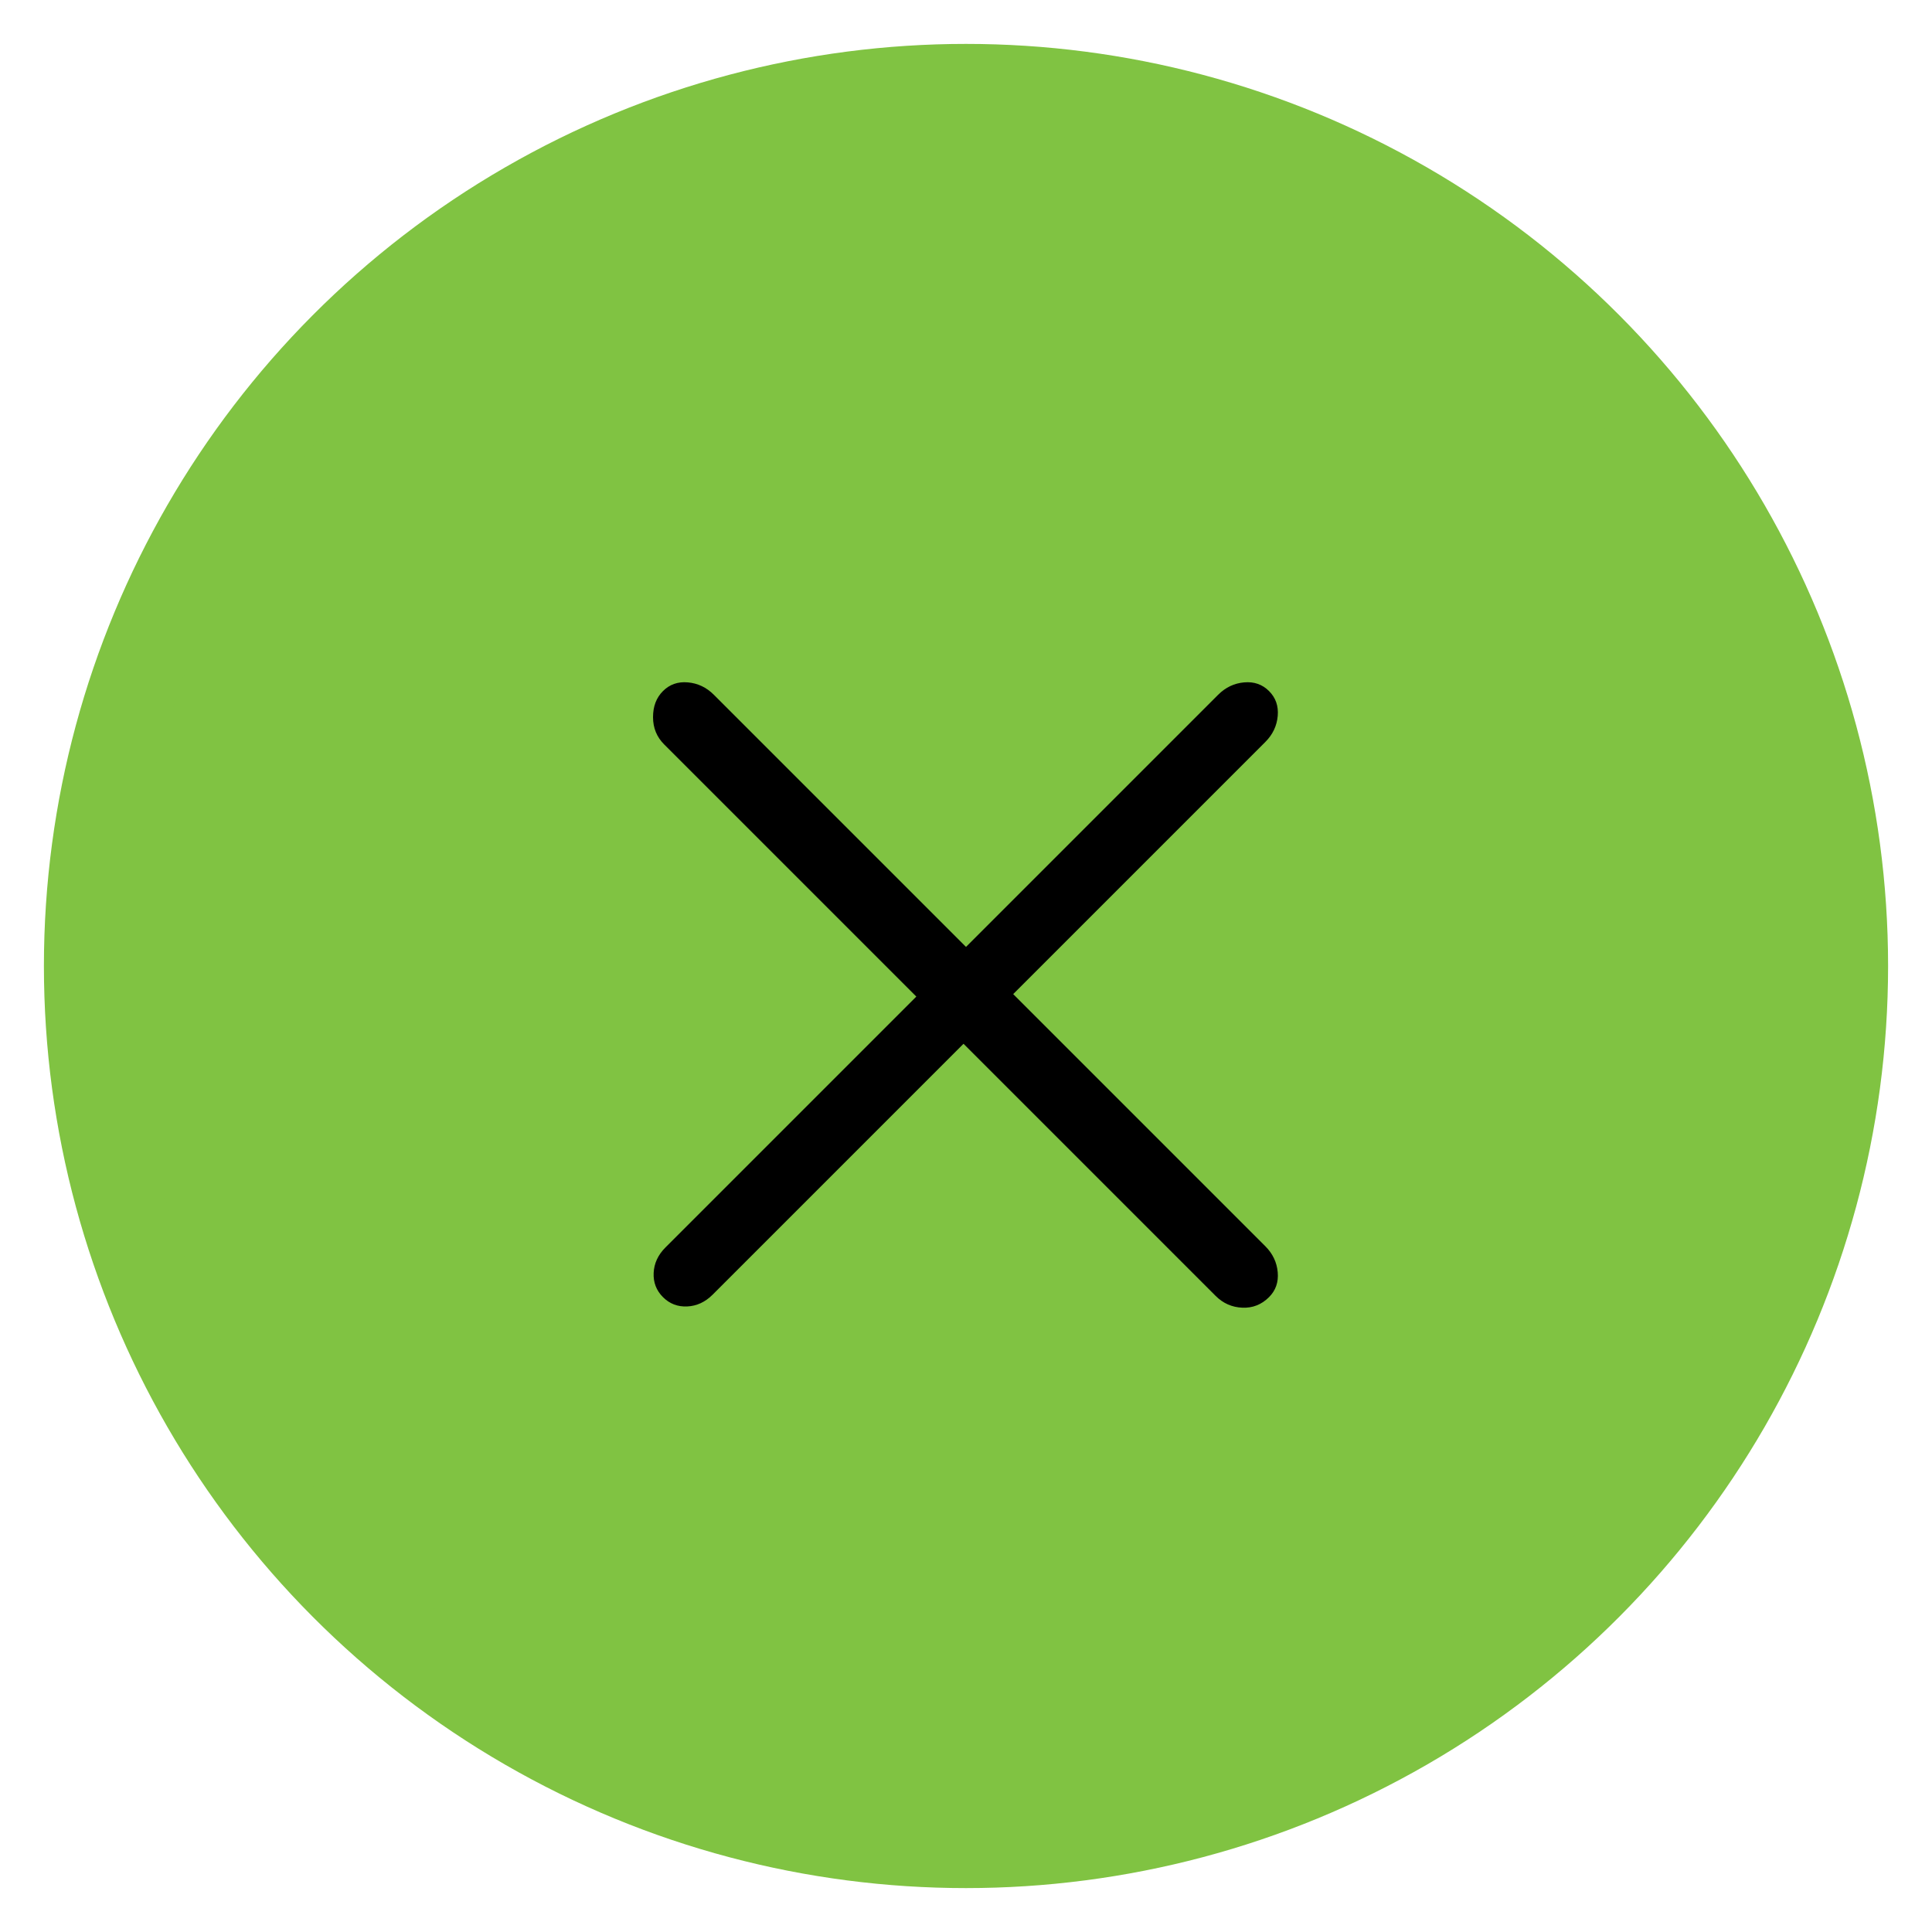
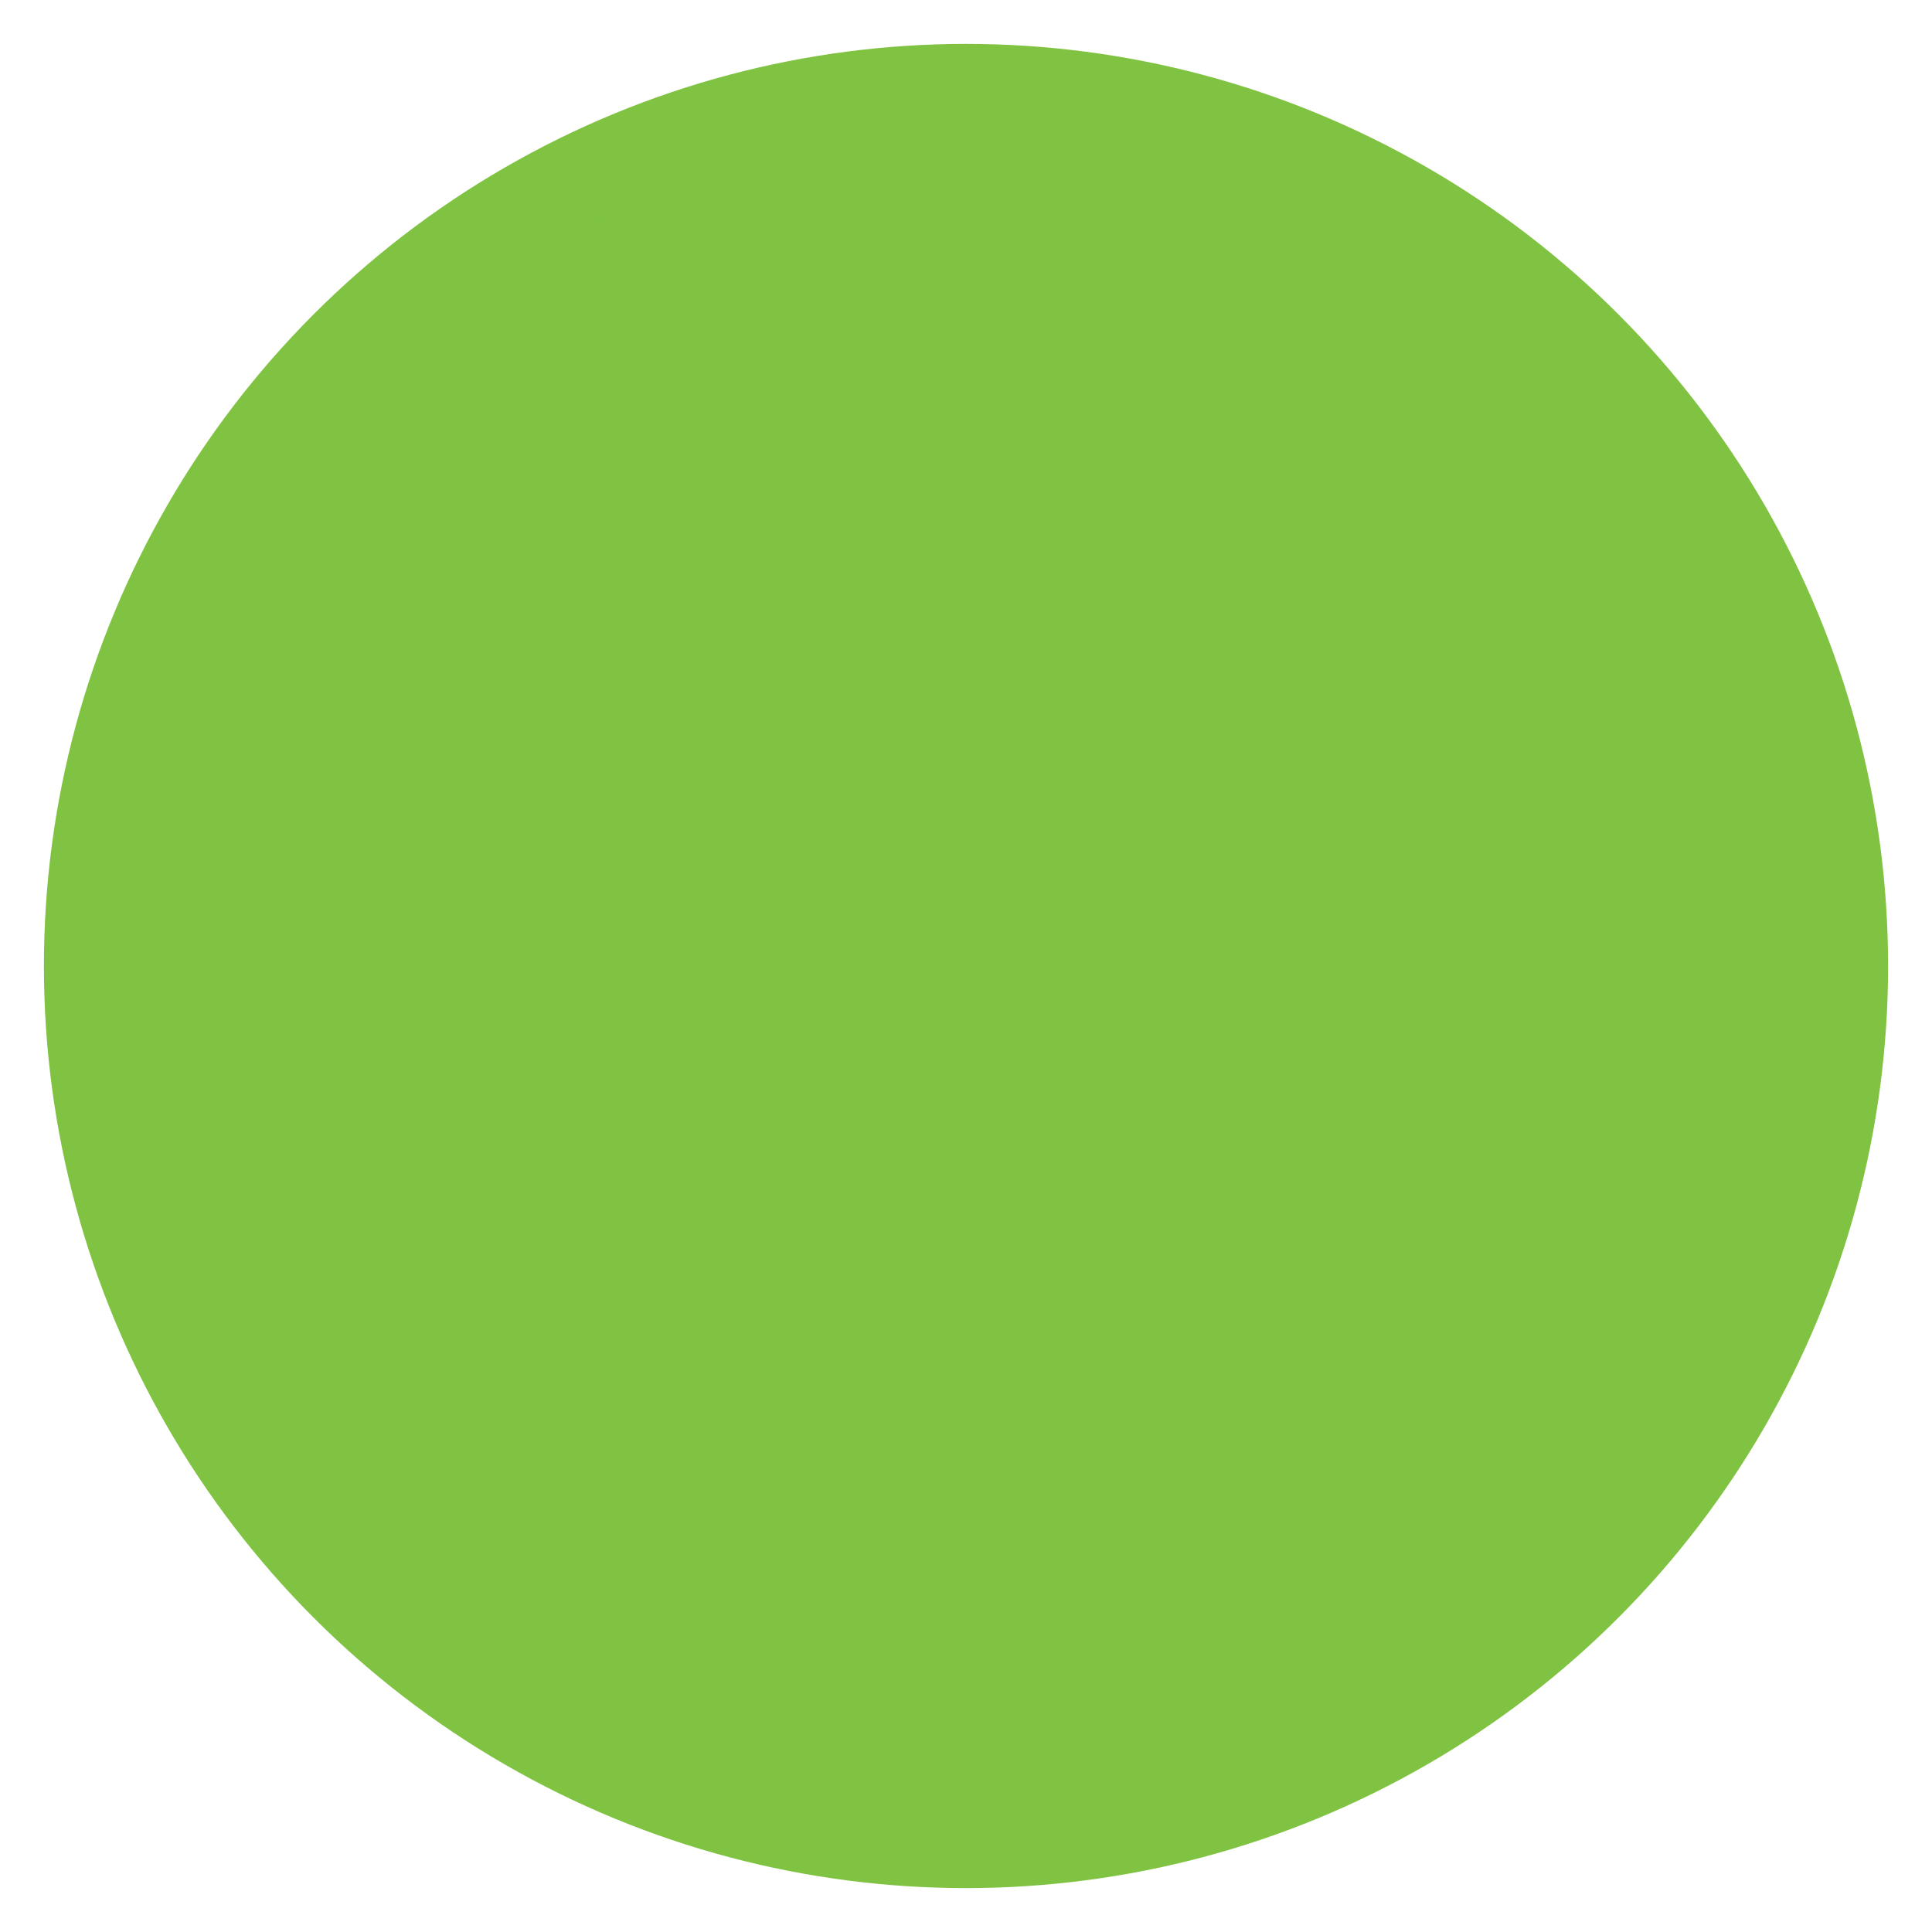
<svg xmlns="http://www.w3.org/2000/svg" width="22px" height="22px" viewBox="0 0 22 22" version="1.1">
  <title>9B26B1C7-D08B-41E8-9BA5-68F4A97CC216</title>
  <desc>Created with sketchtool.</desc>
  <defs />
  <g id="Symbols" stroke="none" stroke-width="1" fill="none" fill-rule="evenodd">
    <g id="CloseButton" transform="translate(1, 1)">
      <g id="close-button">
        <circle id="Oval-2" stroke="#80C342" fill="#80C342" cx="10" cy="10" r="10" />
-         <path d="M14.44,9.94 C14.56,9.94 14.663,9.977 14.75,10.05 C14.837,10.123 14.88,10.213 14.88,10.32 C14.88,10.44 14.837,10.54 14.75,10.62 C14.663,10.7 14.56,10.74 14.44,10.74 L10.38,10.74 L10.38,14.78 C10.38,14.9 10.343,15 10.27,15.08 C10.197,15.16 10.107,15.2 10,15.2 C9.893,15.2 9.803,15.16 9.73,15.08 C9.657,15 9.62,14.9 9.62,14.78 L9.62,10.74 L5.56,10.74 C5.44,10.74 5.337,10.697 5.25,10.61 C5.163,10.523 5.12,10.427 5.12,10.32 C5.12,10.213 5.163,10.123 5.25,10.05 C5.337,9.977 5.44,9.94 5.56,9.94 L9.62,9.94 L9.62,5.88 C9.62,5.76 9.657,5.657 9.73,5.57 C9.803,5.483 9.893,5.44 10,5.44 C10.107,5.44 10.197,5.483 10.27,5.57 C10.343,5.657 10.38,5.76 10.38,5.88 L10.38,9.94 L14.44,9.94 Z" id="+" fill="#000000" transform="translate(10, 10.32) rotate(45) translate(-10, -10.32) " />
      </g>
    </g>
  </g>
</svg>